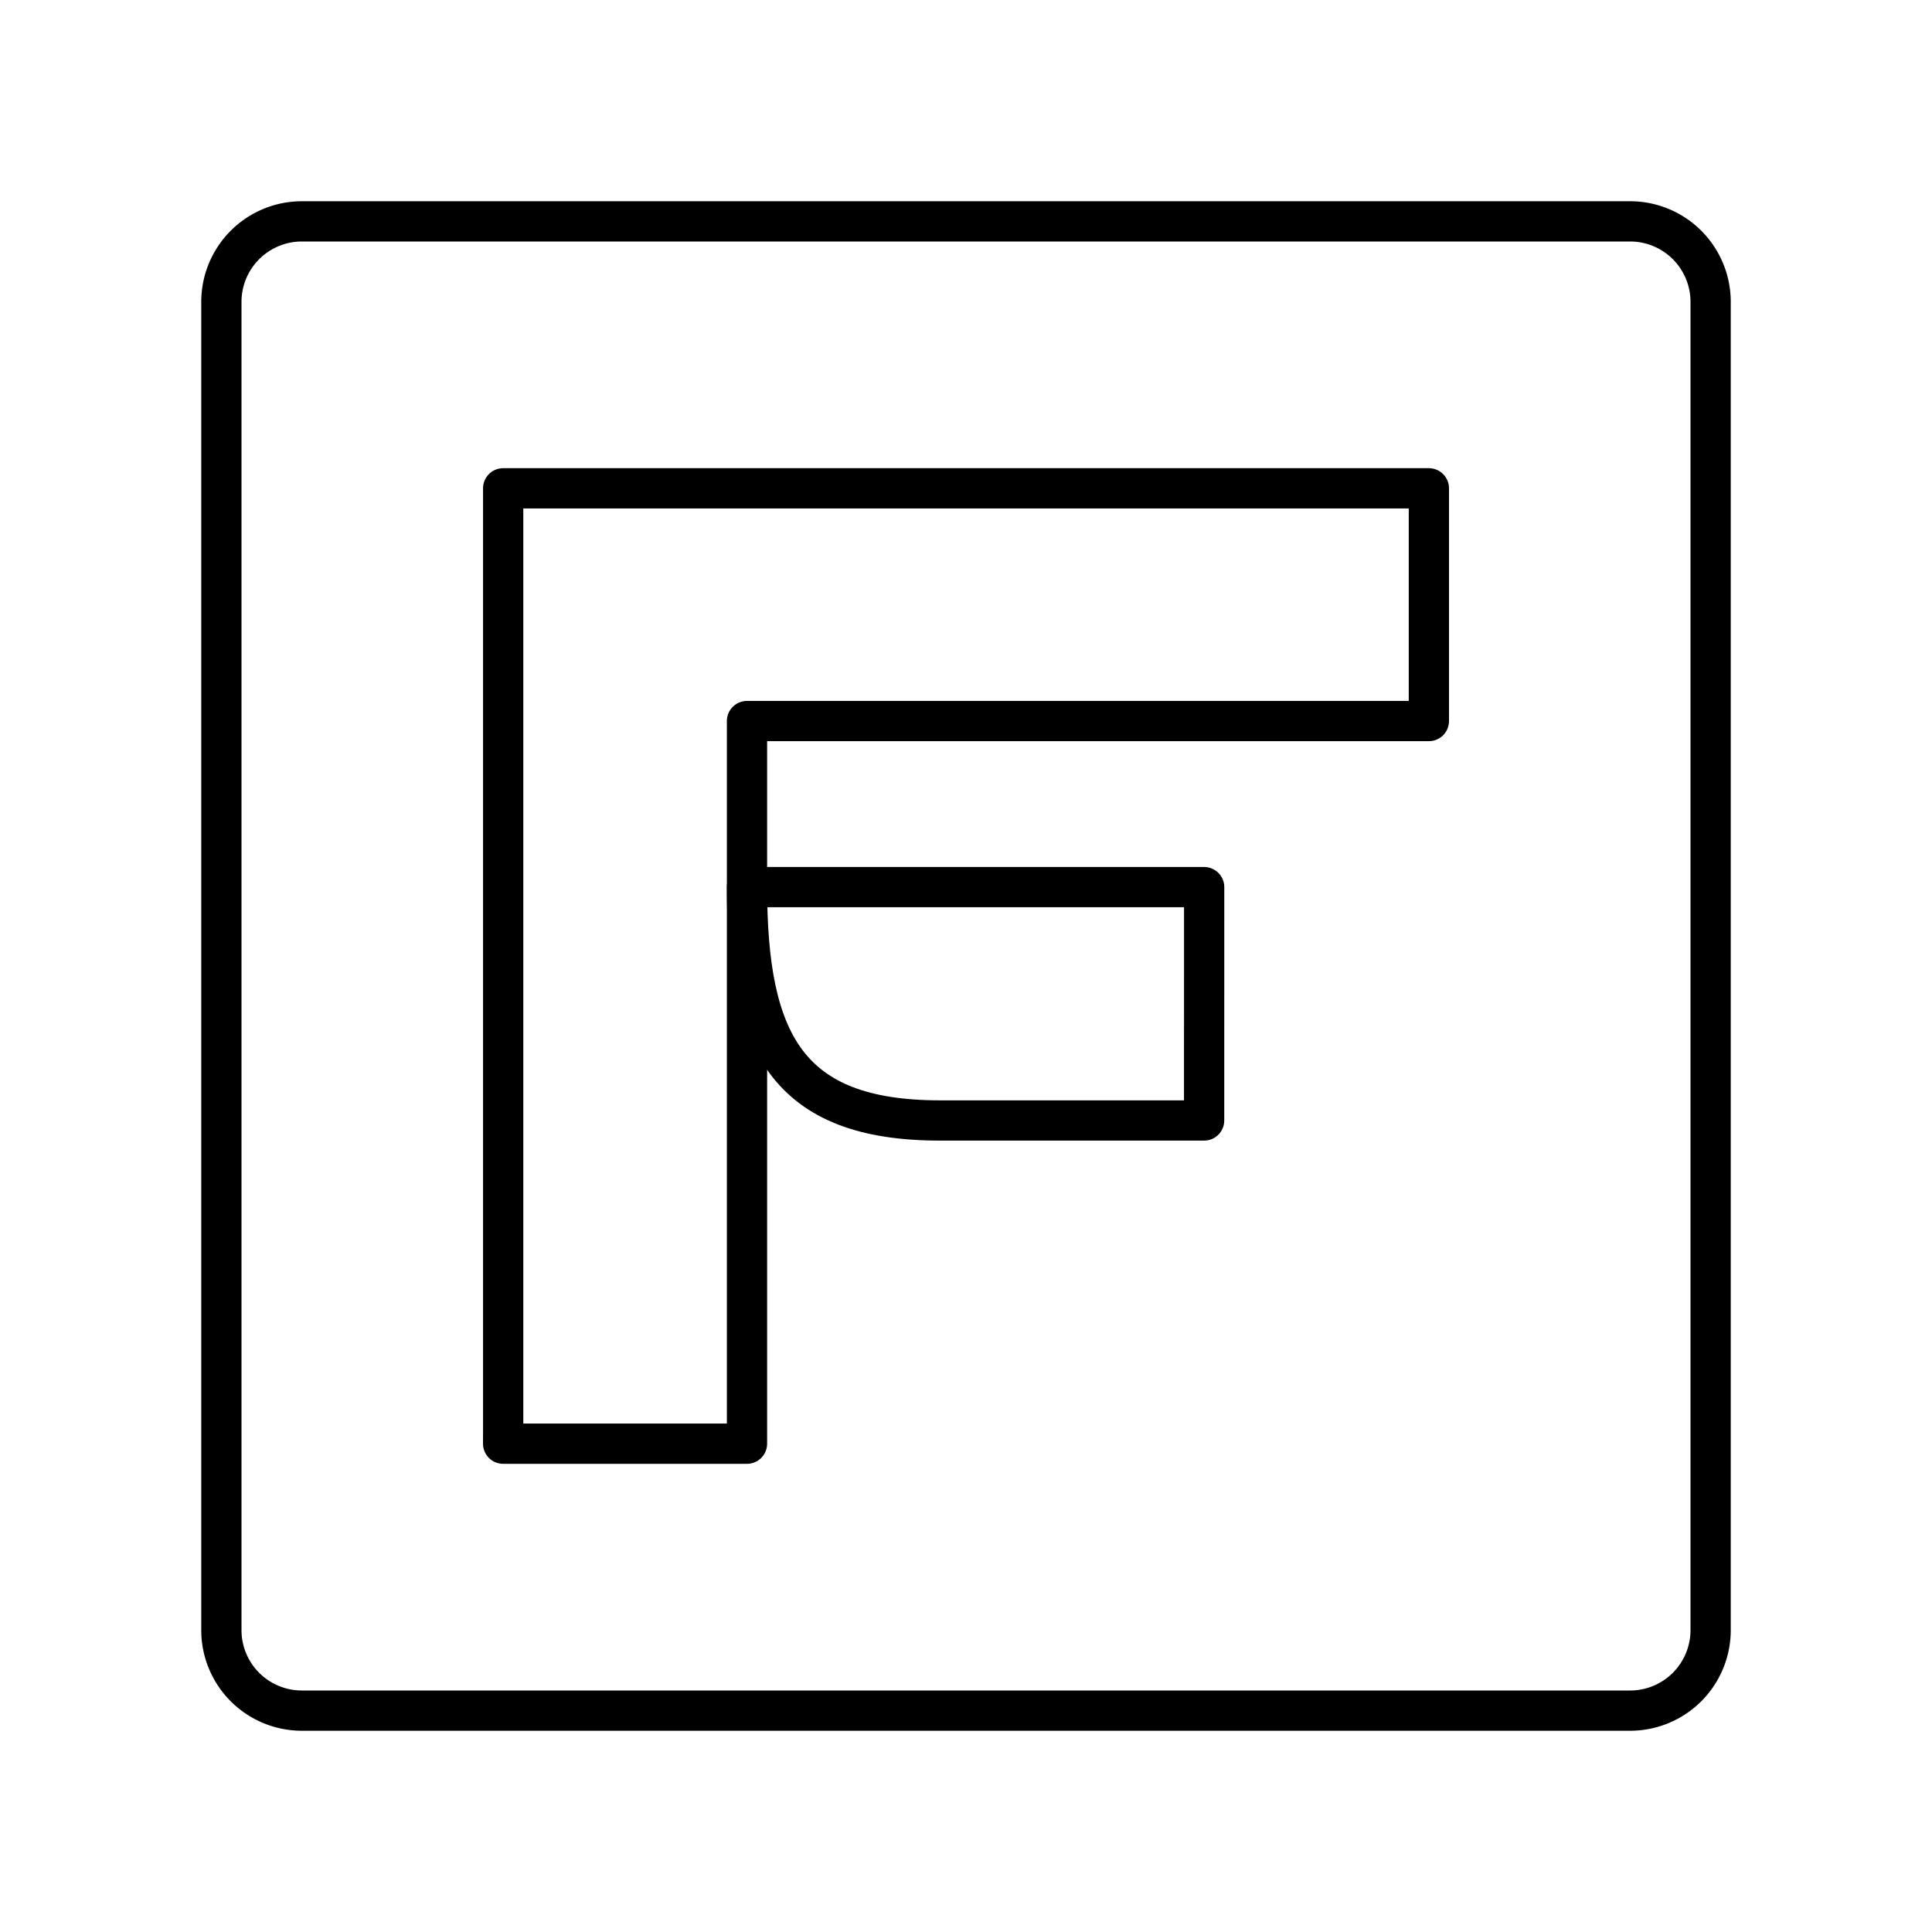
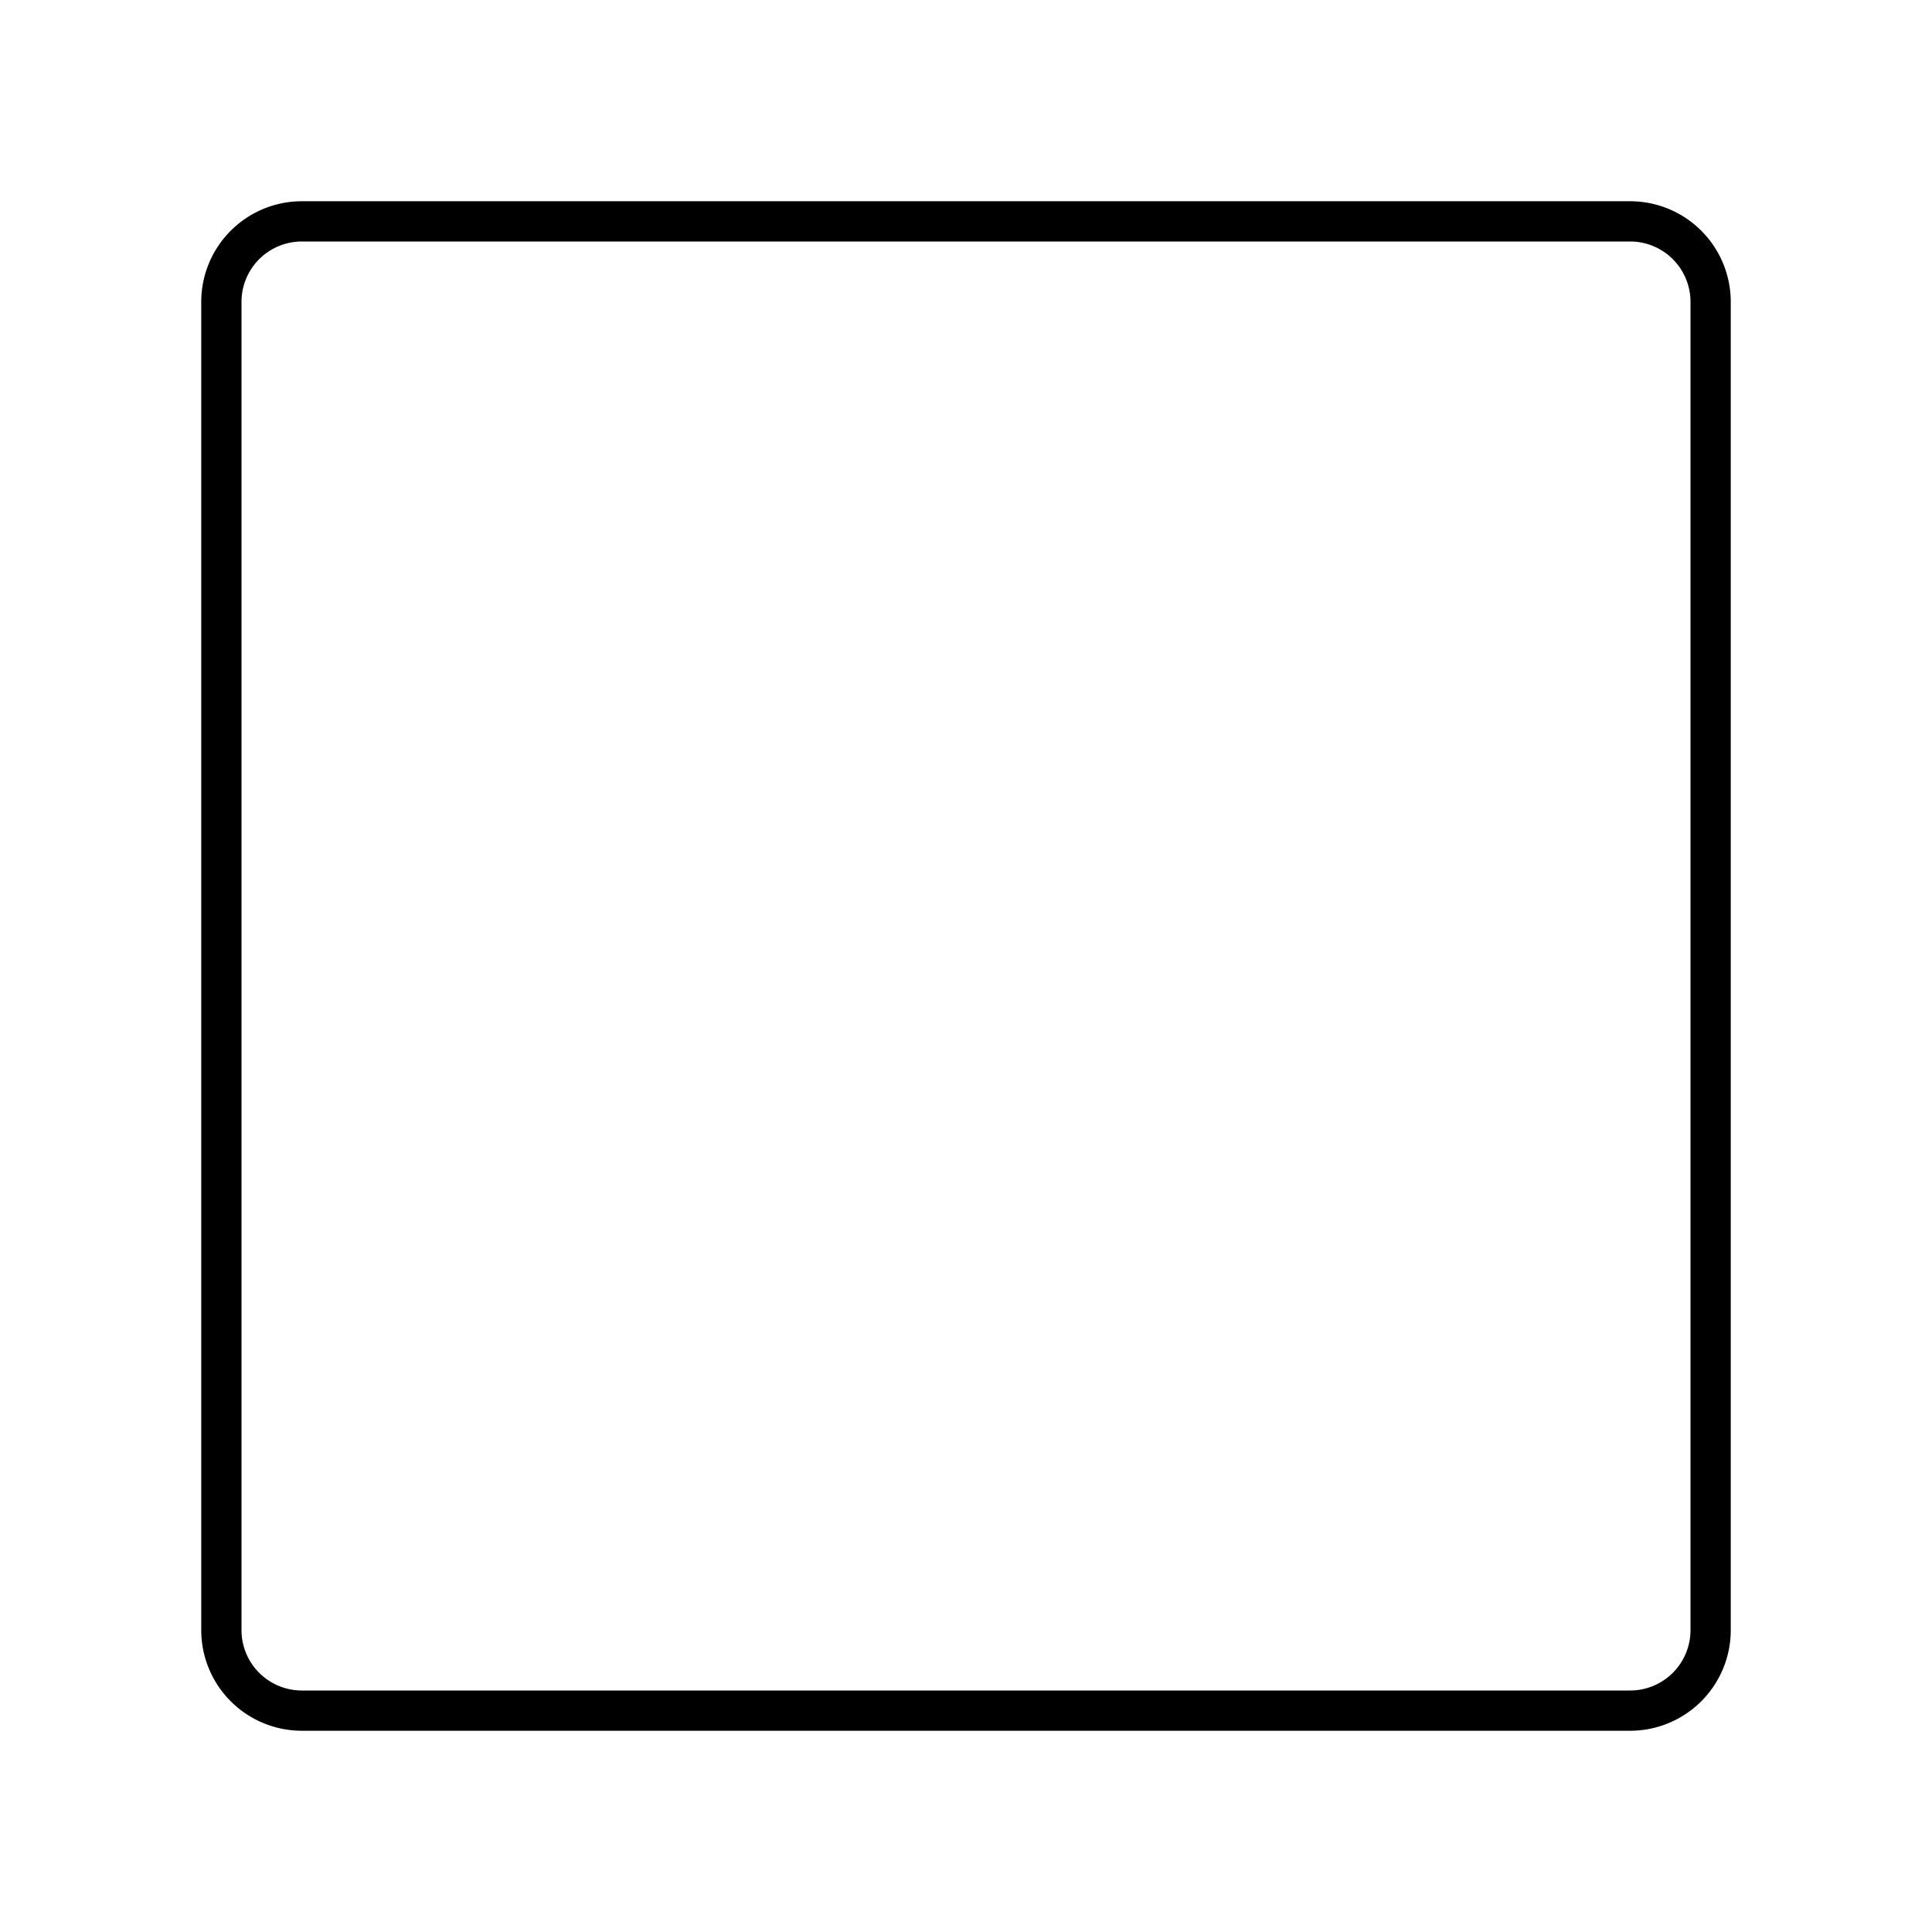
<svg xmlns="http://www.w3.org/2000/svg" width="800px" height="800px" viewBox="0 0 48 48">
  <defs>
    <style>.a{fill:none;stroke:#000000;stroke-linecap:round;stroke-linejoin:round;}</style>
  </defs>
  <path class="a" d="M40.5,5.5H7.5a2,2,0,0,0-2,2v33a2,2,0,0,0,2,2h33a2,2,0,0,0,2-2V7.5A2,2,0,0,0,40.5,5.5Z" />
-   <path class="a" d="M12.501,35.59V12.132H35.5v5.782H18.559V35.868H12.5Z" />
-   <path class="a" d="M29.916,27.838H23.353c-3.799,0-4.794-1.956-4.794-5.798H29.917C29.917,23.789,29.916,27.838,29.916,27.838Z" />
</svg>